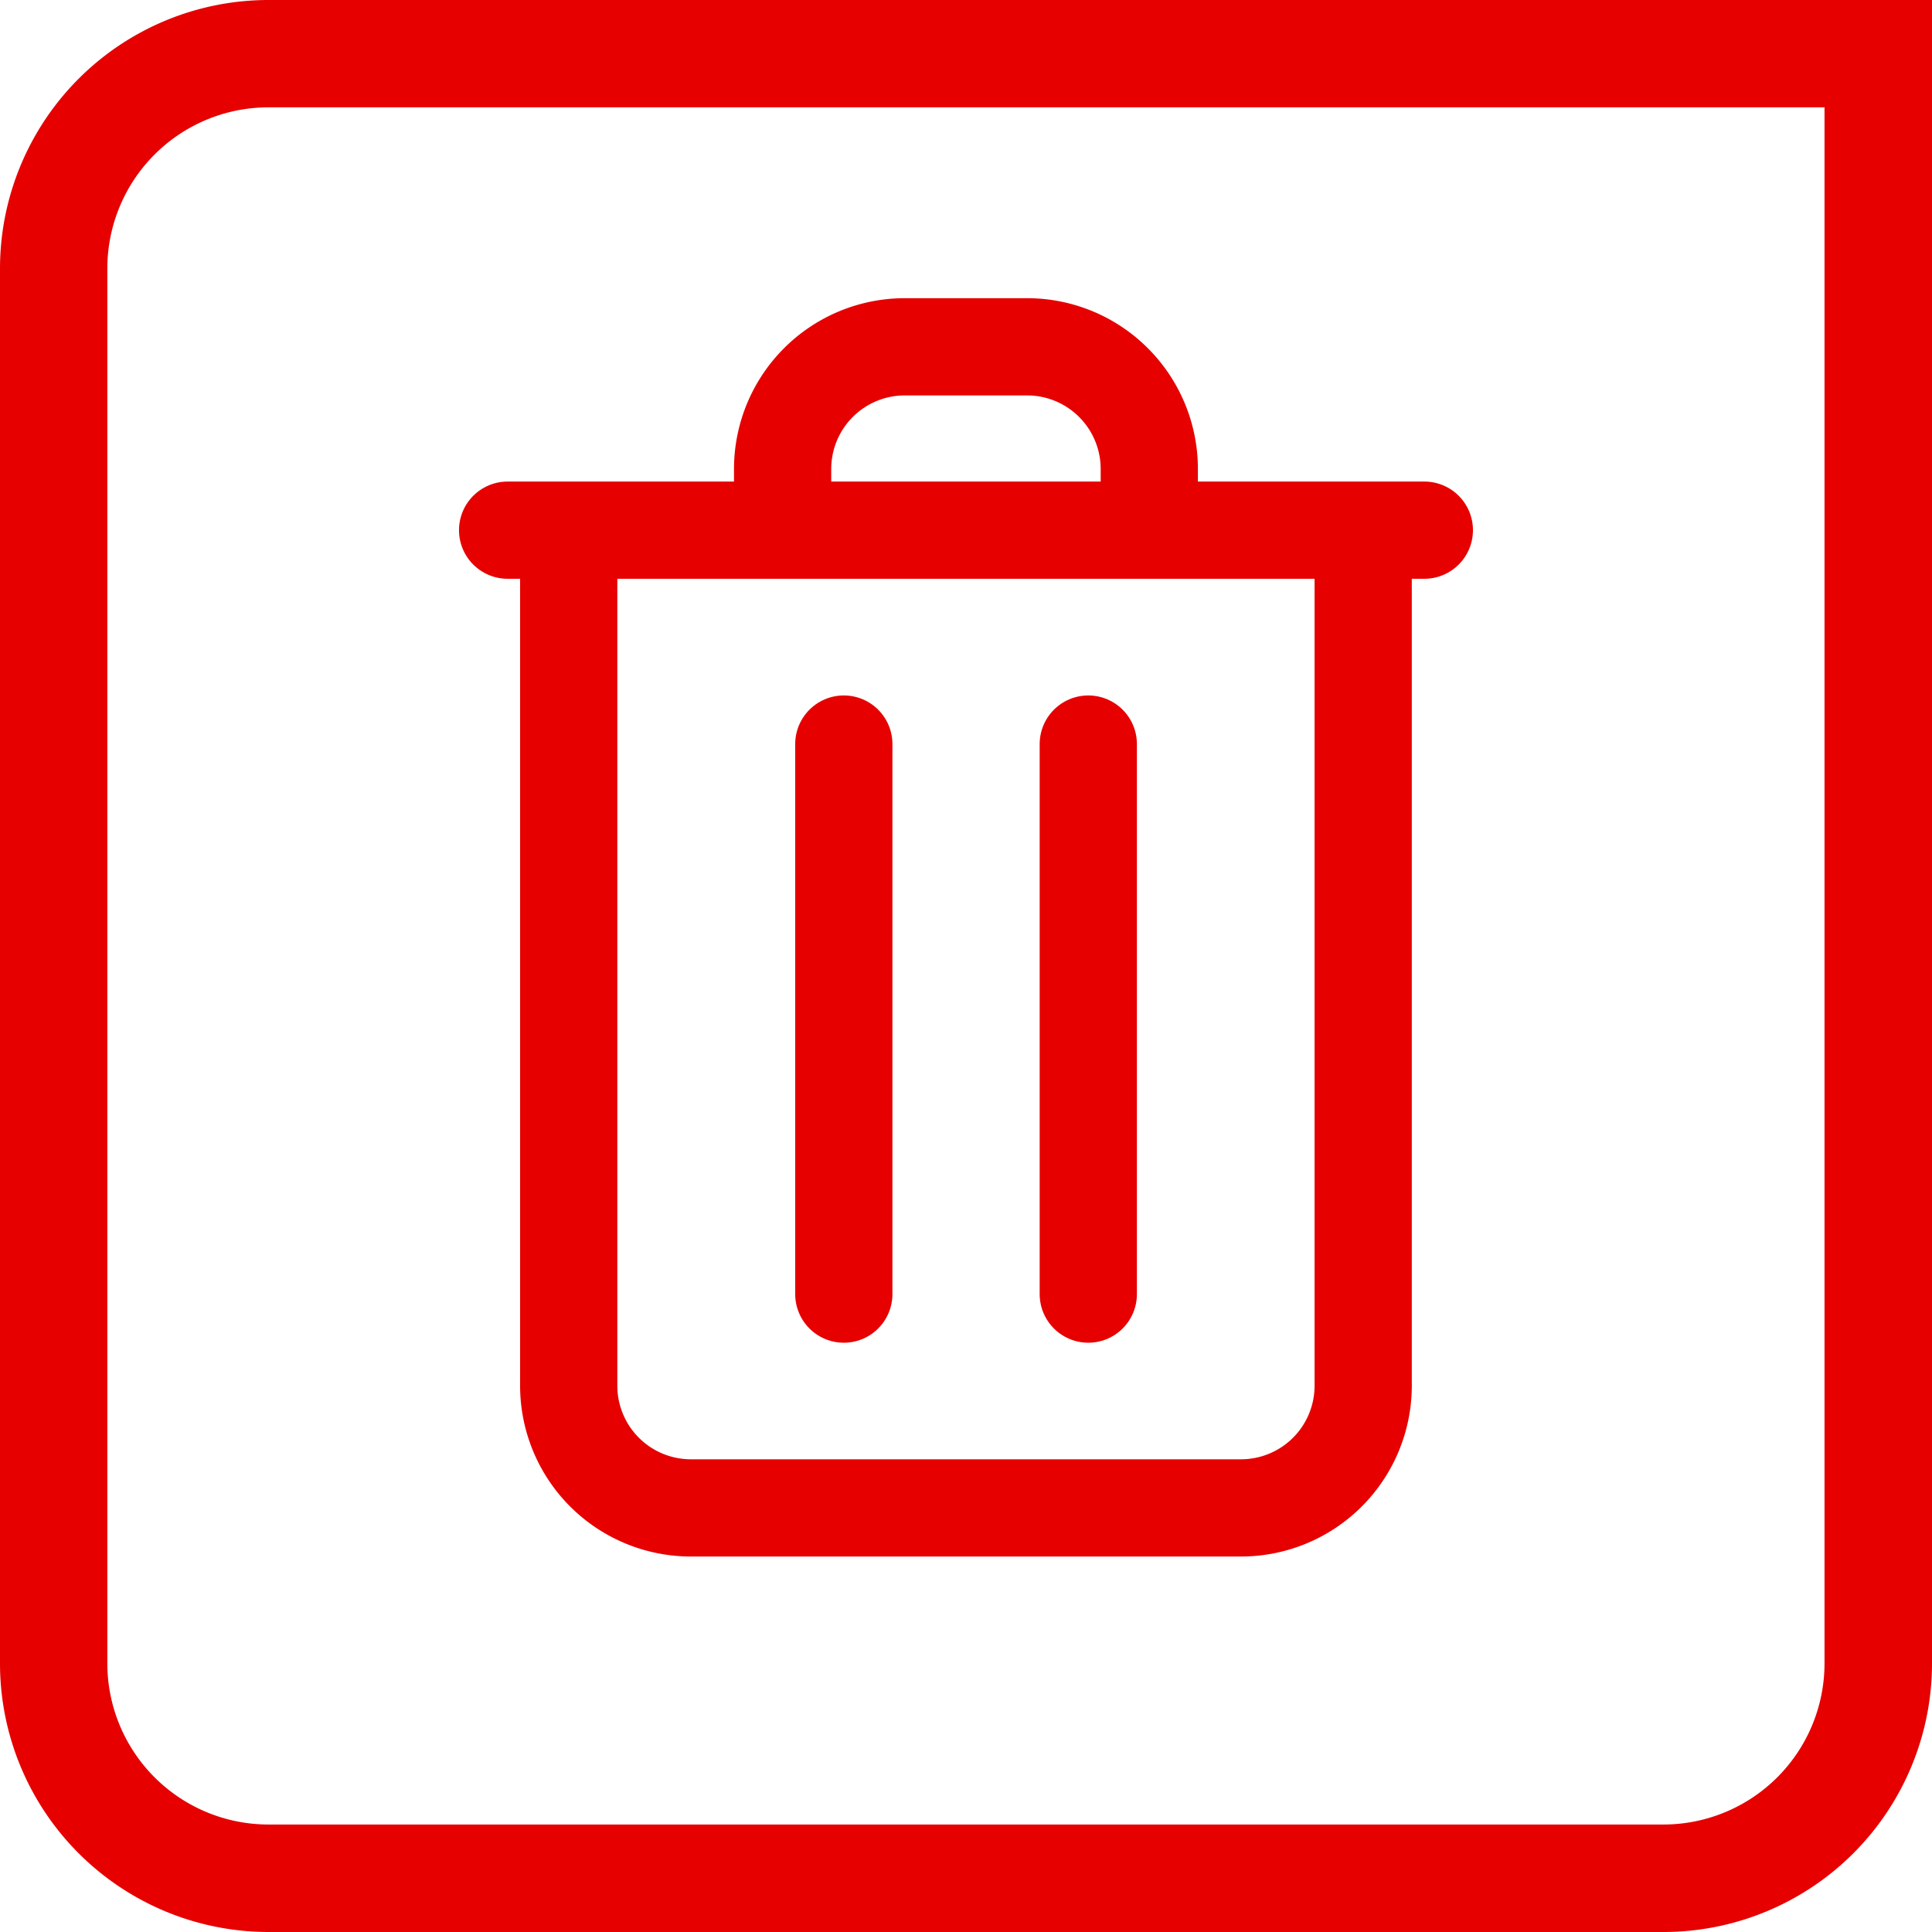
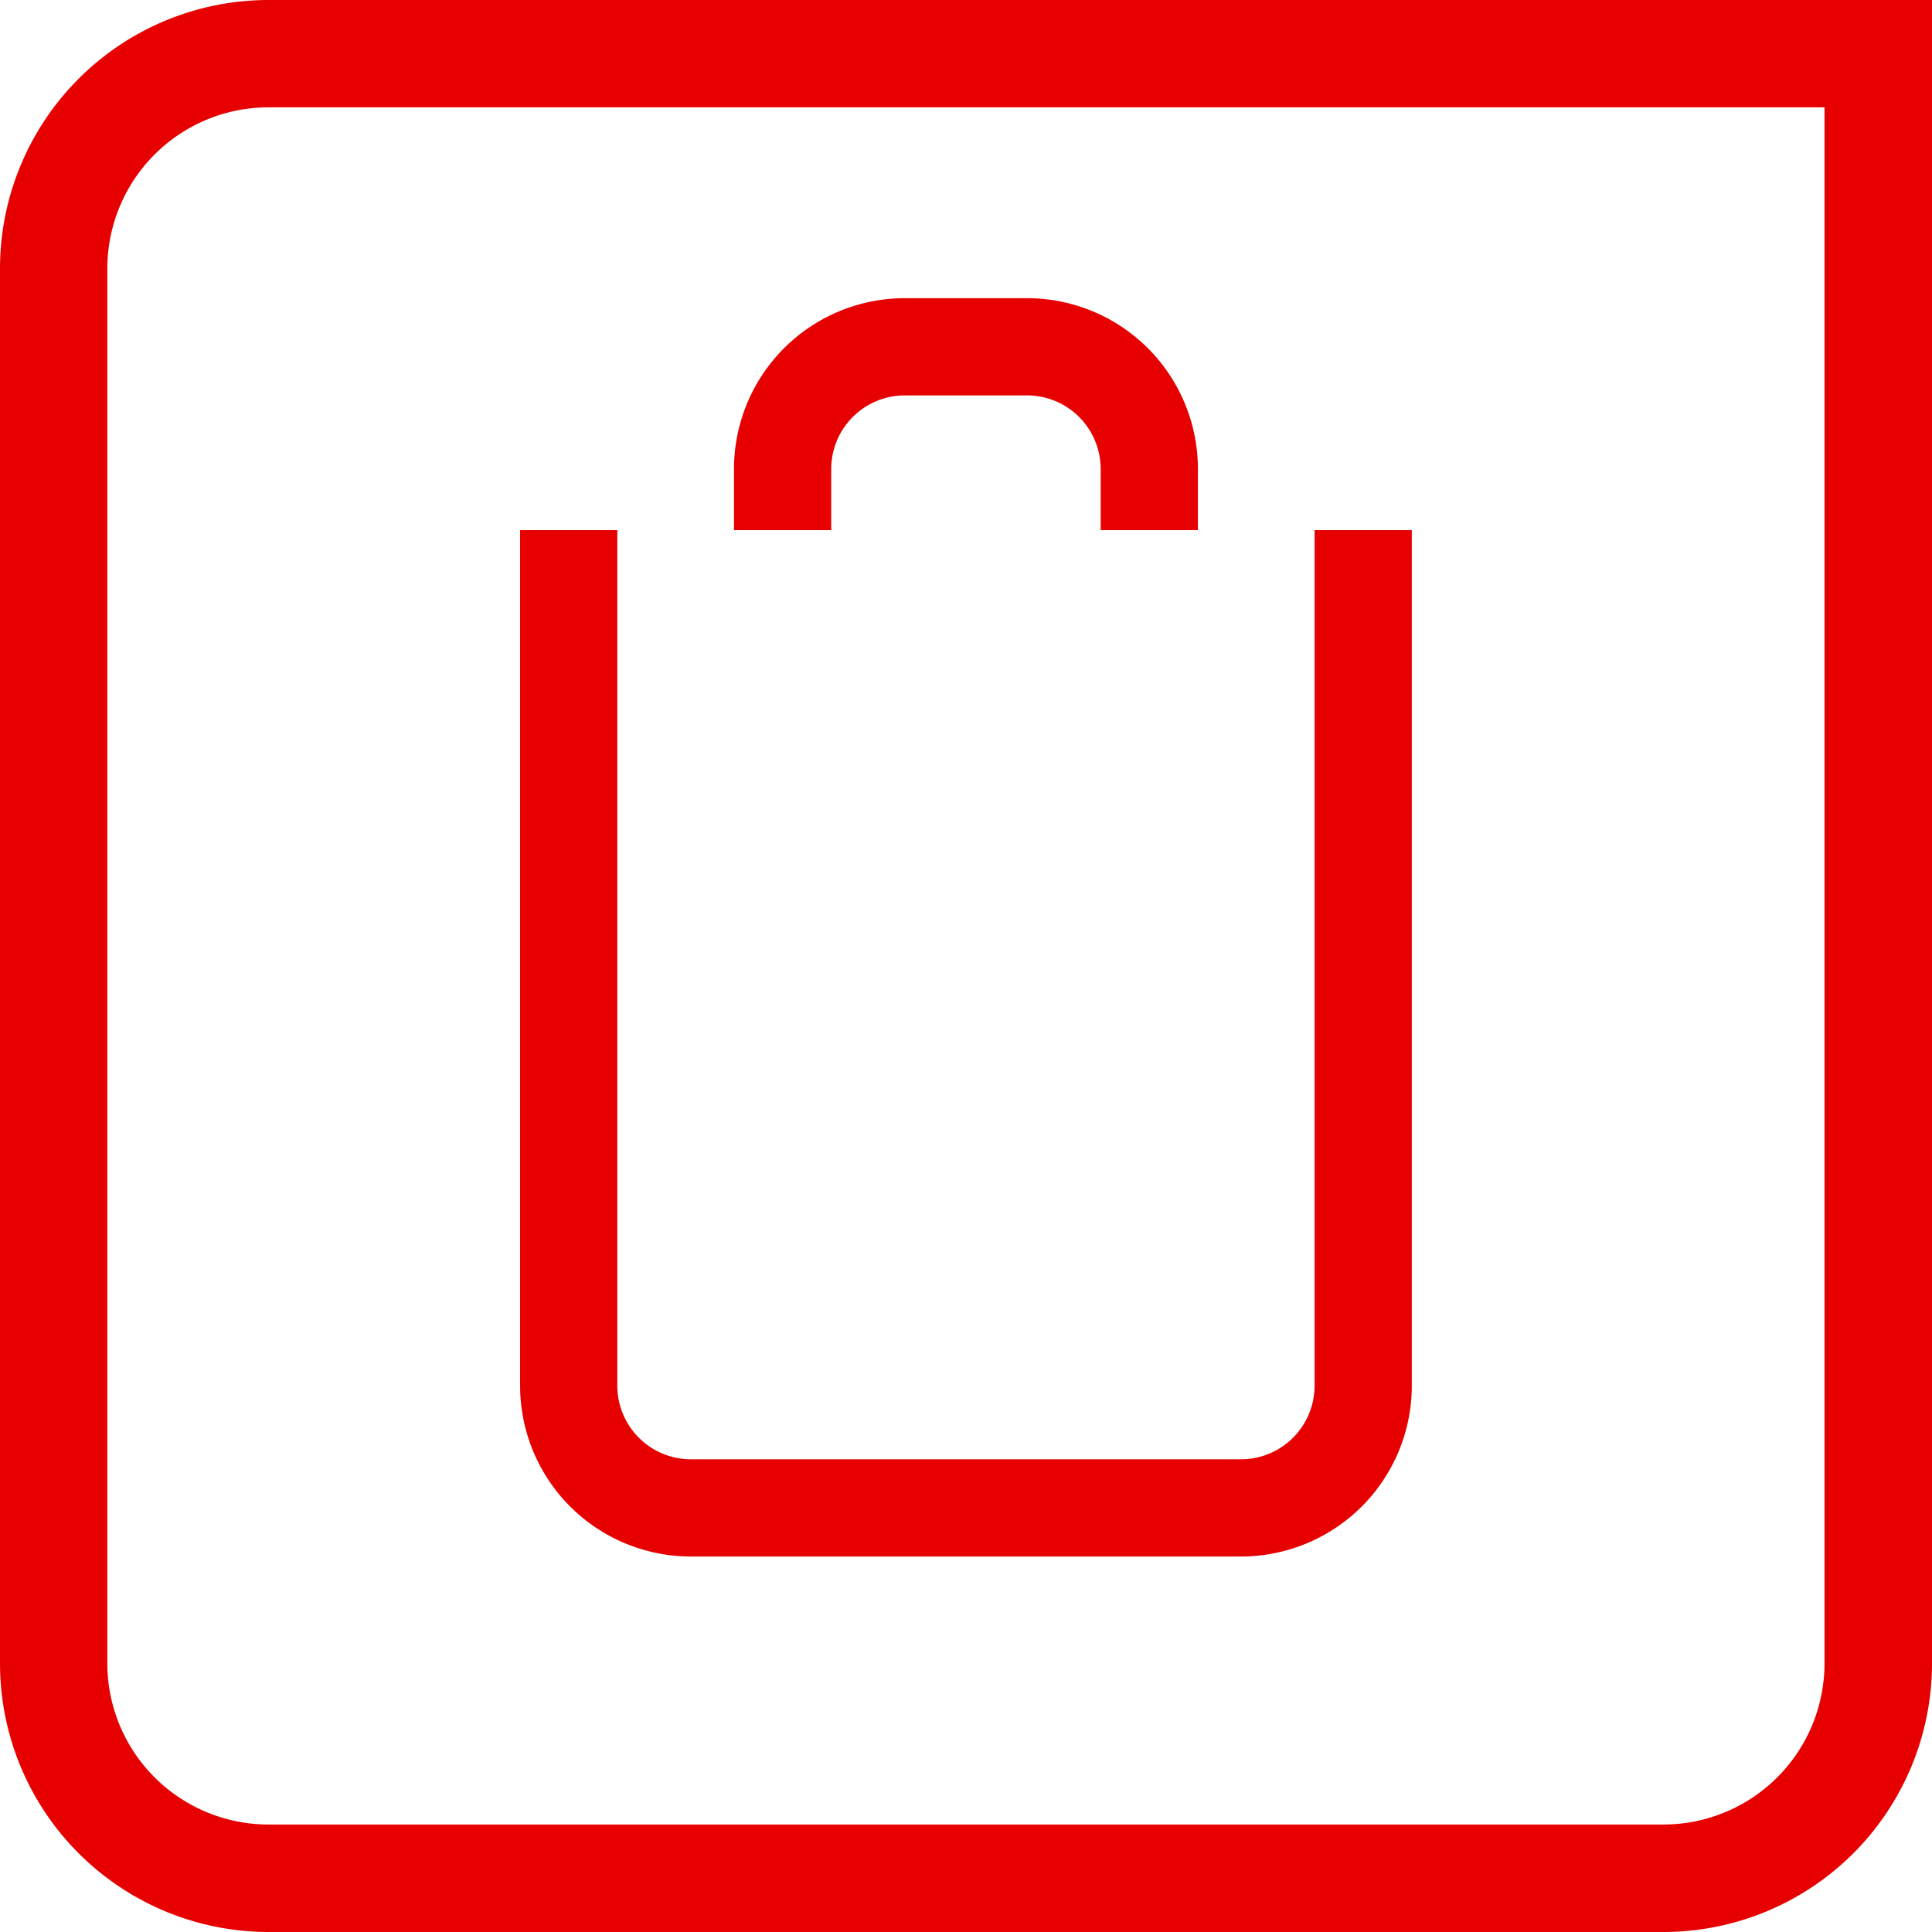
<svg xmlns="http://www.w3.org/2000/svg" width="39.743" height="39.743" viewBox="0 0 39.743 39.743">
  <g id="sonstiges-wraper" transform="translate(-23.992 -72.993)">
    <g id="sonstiges-icon" transform="translate(23.992 72.993)">
      <path id="Pfad_142" data-name="Pfad 142" d="M58.223,63.743H29.52A5.526,5.526,0,0,1,24,58.223V29.52A5.526,5.526,0,0,1,29.52,24H63.743V58.223A5.526,5.526,0,0,1,58.223,63.743ZM29.52,26.208a3.316,3.316,0,0,0-3.312,3.312v28.7a3.316,3.316,0,0,0,3.312,3.312h28.7a3.316,3.316,0,0,0,3.312-3.312V26.208Z" transform="translate(-24 -24)" fill="#e60000" />
    </g>
    <g id="delete-system-2" transform="translate(34.434 80.127)">
-       <path id="Pfad_149" data-name="Pfad 149" d="M47.945,59.715V48.4M42.916,59.715V48.4M36,44H54.858" transform="translate(-36 -40.228)" fill="none" stroke="#e60000" stroke-linecap="round" stroke-linejoin="round" stroke-width="2" />
      <path id="Pfad_150" data-name="Pfad 150" d="M55.943,23.772V22.514A2.514,2.514,0,0,0,53.429,20H50.914A2.514,2.514,0,0,0,48.4,22.514v1.257m11.943,0v17.6a2.514,2.514,0,0,1-2.514,2.514H46.514A2.514,2.514,0,0,1,44,41.372v-17.6" transform="translate(-42.743 -20)" fill="none" stroke="#e60000" stroke-linejoin="round" stroke-width="2" />
    </g>
  </g>
</svg>